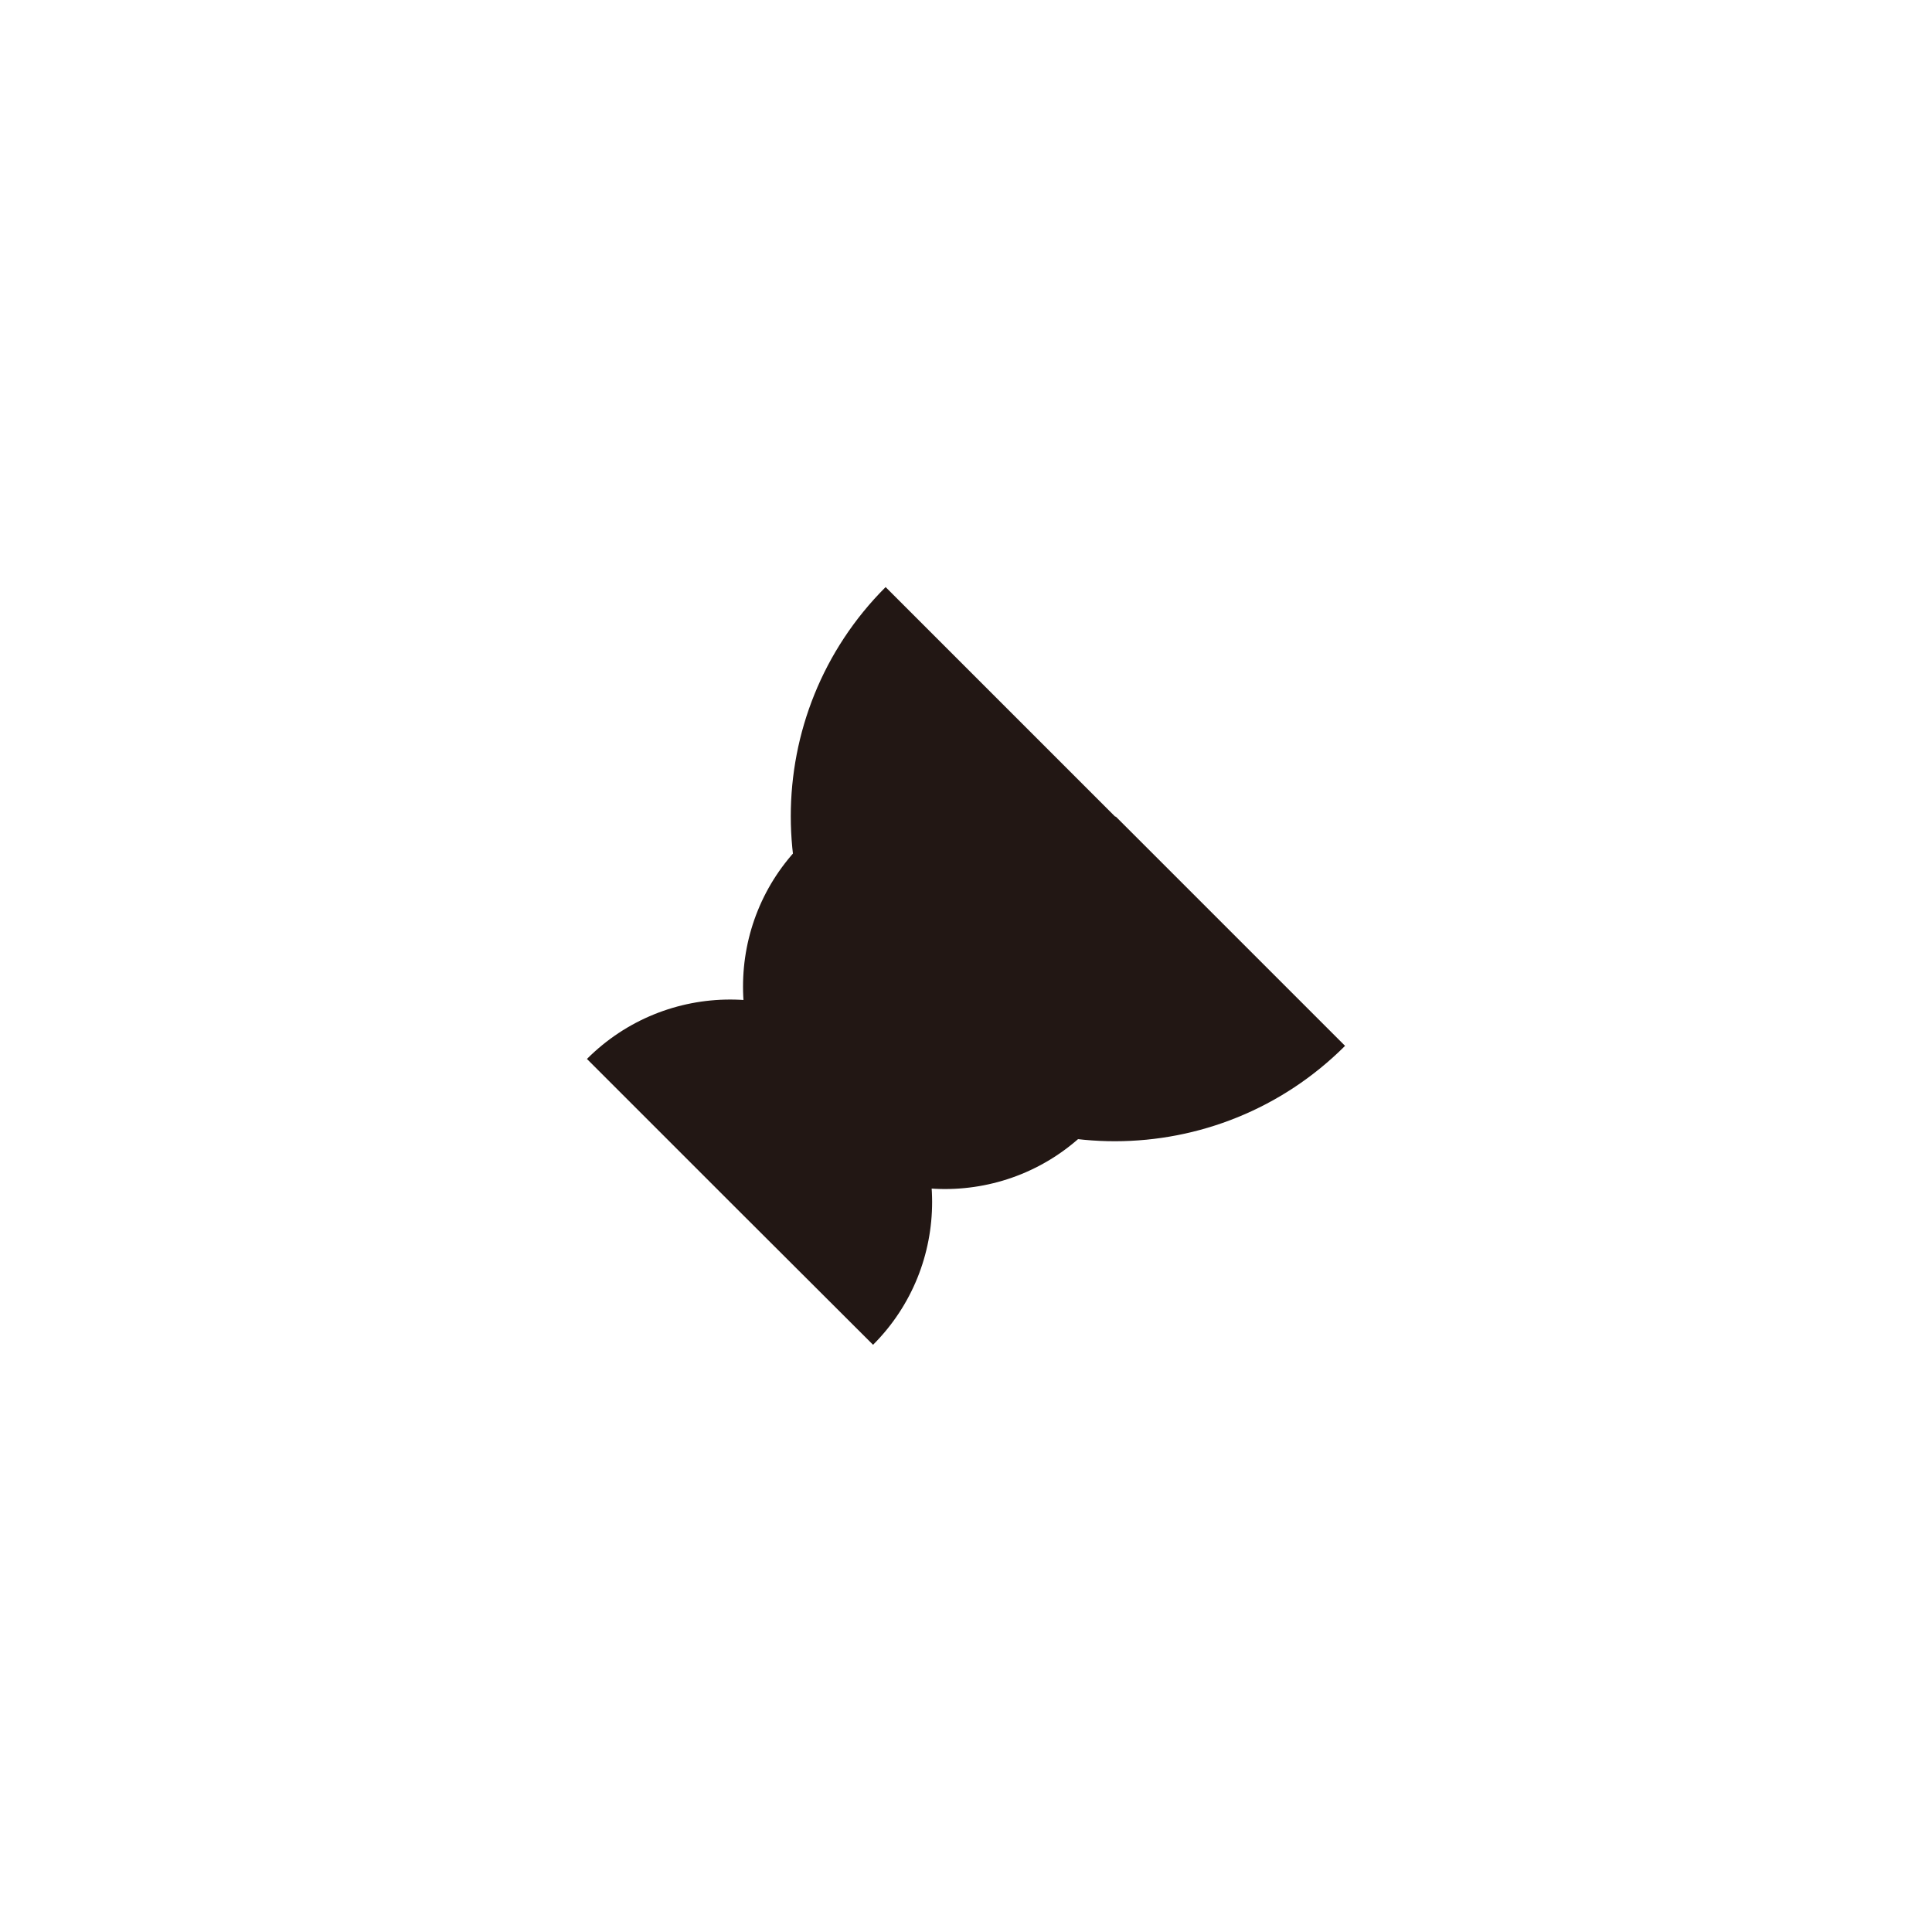
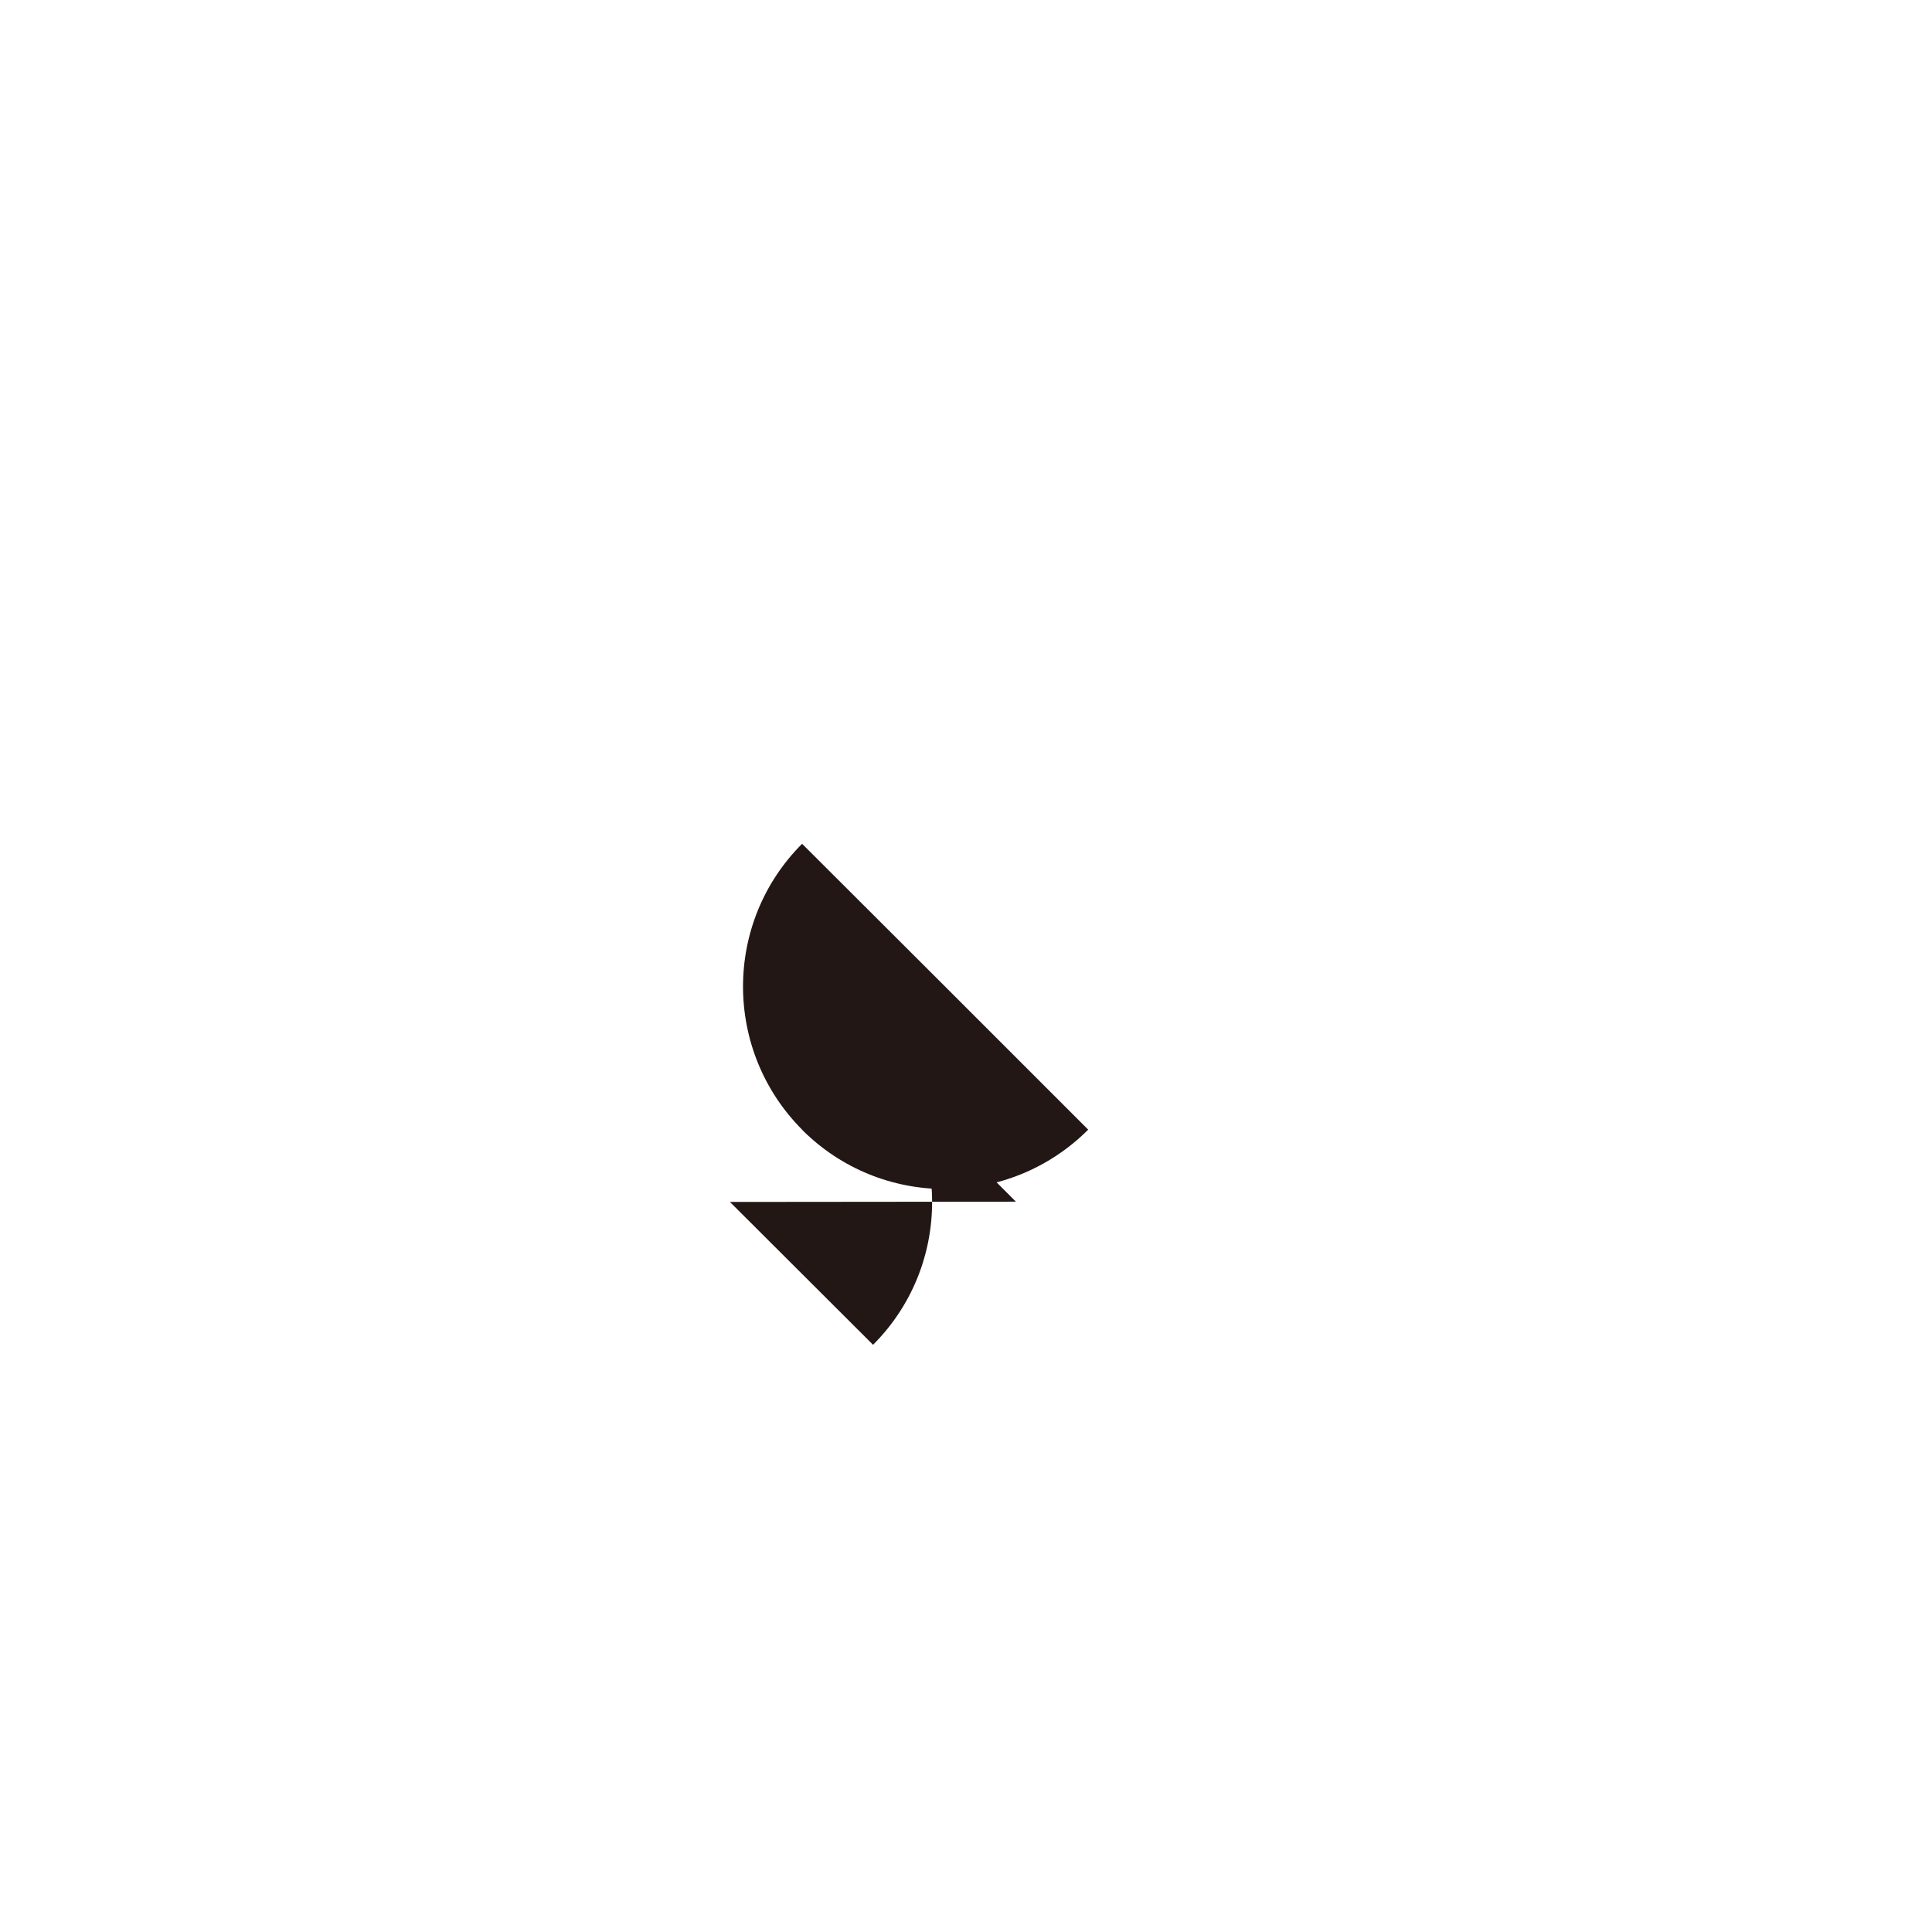
<svg xmlns="http://www.w3.org/2000/svg" id="_레이어_2" data-name="레이어 2" viewBox="0 0 144.57 144.57">
  <defs>
    <style>      .cls-1 {        fill: none;        opacity: 0;        stroke: #231815;        stroke-miterlimit: 10;        stroke-width: 2.83px;      }      .cls-2 {        fill: #221714;        stroke-width: 0px;      }    </style>
  </defs>
  <g id="_레이어_1-2" data-name="레이어 1">
    <g>
-       <path class="cls-2" d="M83.48,61.1l-.02.02-17.19-17.19c-9.47,9.47-9.46,24.85.02,34.35l-.02.02c9.48,9.48,24.87,9.46,34.38-.04l-17.17-17.17Z" />
      <path class="cls-2" d="M70.74,73.83h-.01s-10.71-10.69-10.71-10.69c-5.9,5.9-5.89,15.48.01,21.4h-.01c5.91,5.92,15.49,5.91,21.41-.01l-10.69-10.69Z" />
-       <path class="cls-2" d="M54.61,89.94h.01s10.71,10.69,10.71,10.69c5.9-5.9,5.89-15.48-.01-21.4h.01c-5.91-5.92-15.49-5.91-21.41.01l10.69,10.69Z" />
+       <path class="cls-2" d="M54.61,89.94h.01s10.71,10.69,10.71,10.69c5.9-5.9,5.89-15.48-.01-21.4h.01l10.69,10.69Z" />
    </g>
    <rect class="cls-1" x="1.42" y="1.42" width="141.73" height="141.73" />
  </g>
</svg>